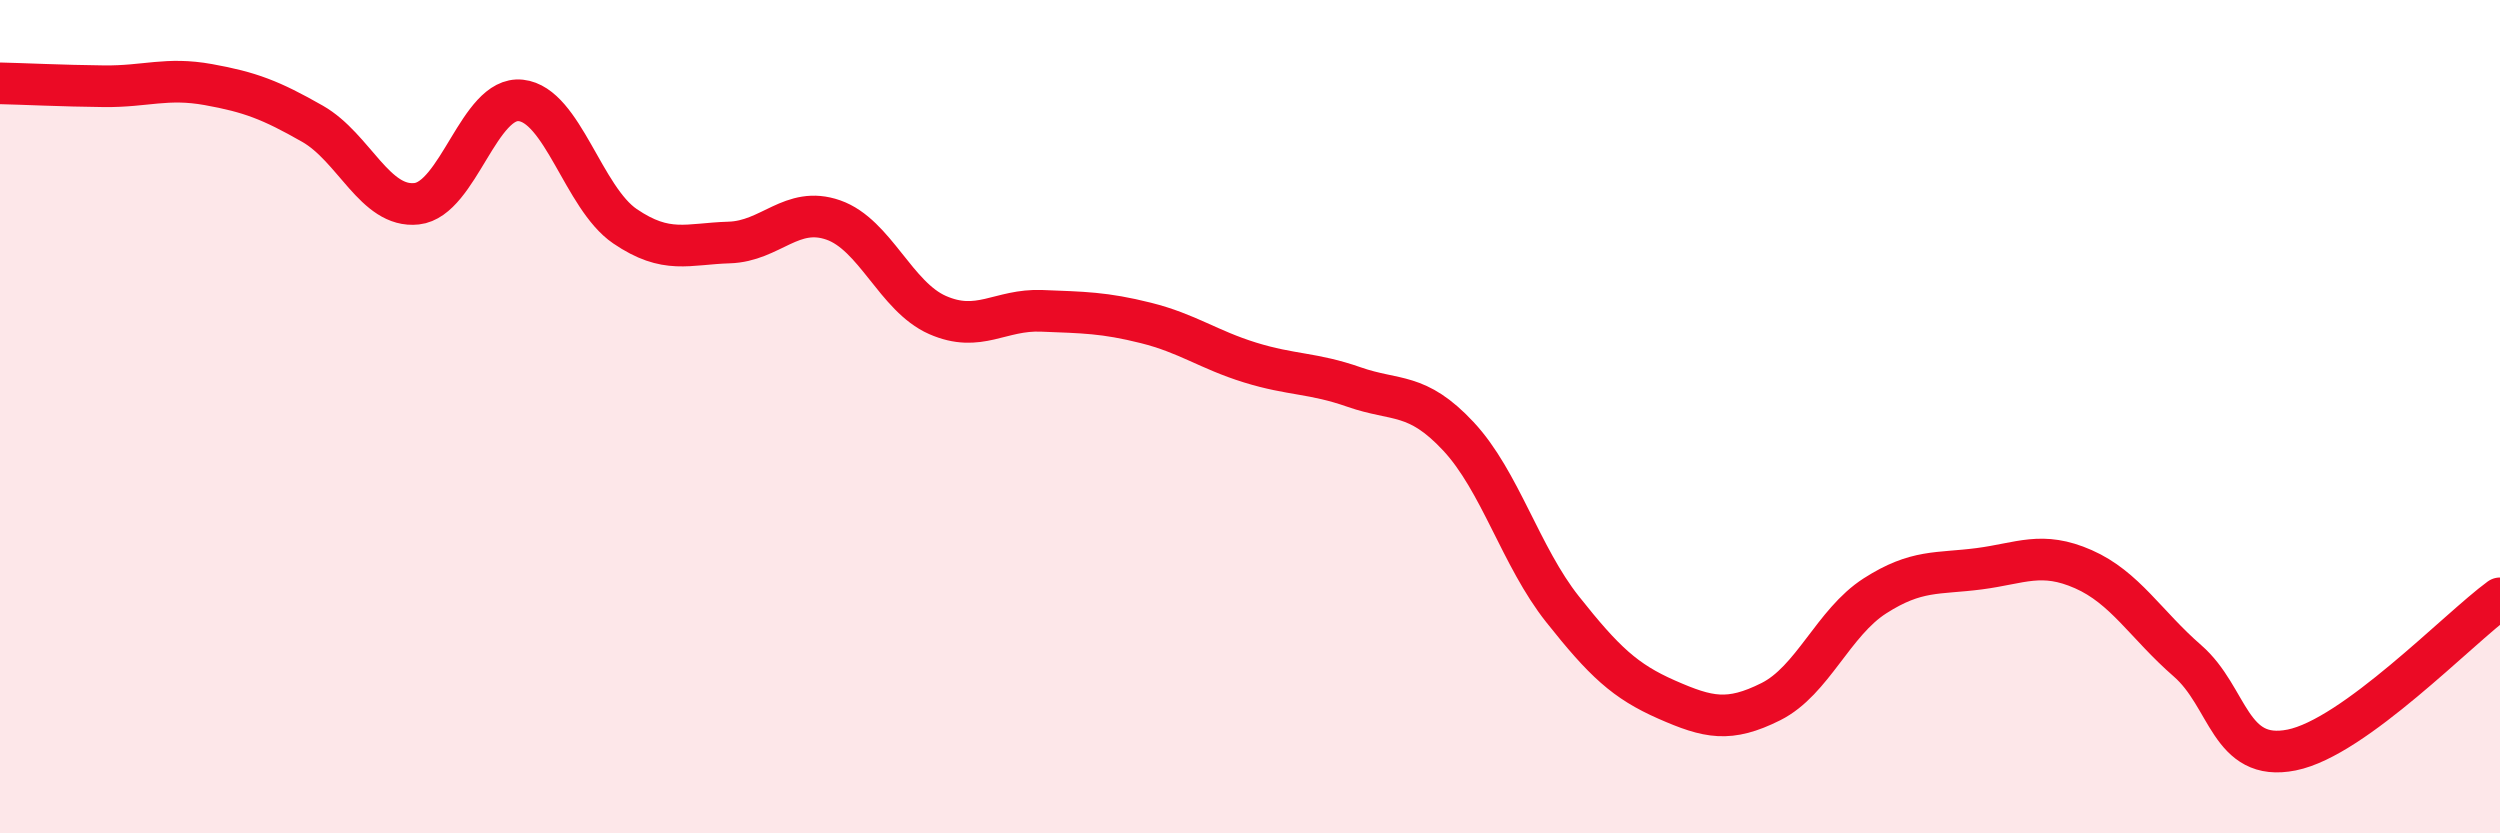
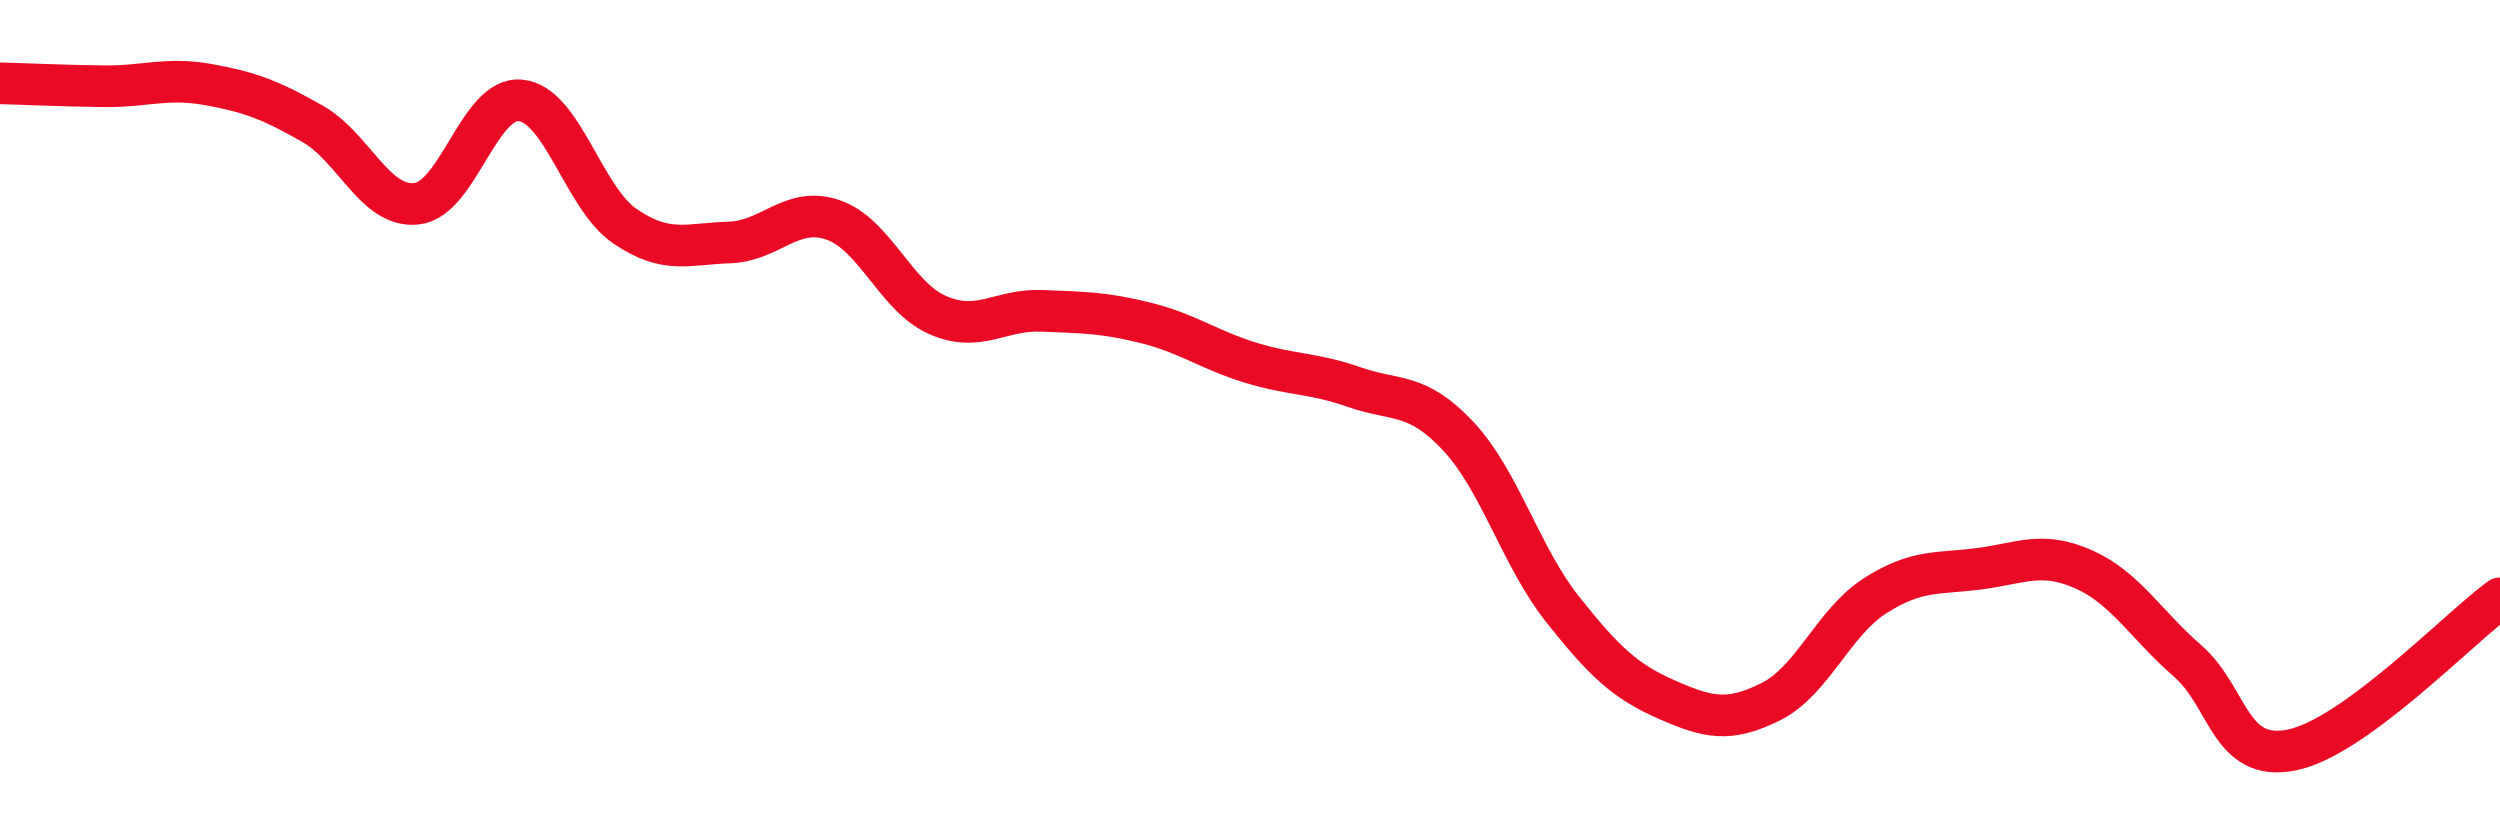
<svg xmlns="http://www.w3.org/2000/svg" width="60" height="20" viewBox="0 0 60 20">
-   <path d="M 0,2 C 0.5,2.01 1.5,2.06 2.5,2.07 C 3.5,2.08 4,1.85 5,2.03 C 6,2.21 6.5,2.4 7.5,2.97 C 8.5,3.54 9,5 10,4.89 C 11,4.78 11.5,2.3 12.5,2.41 C 13.5,2.52 14,4.75 15,5.43 C 16,6.11 16.5,5.85 17.5,5.82 C 18.5,5.79 19,4.93 20,5.28 C 21,5.63 21.5,7.12 22.5,7.56 C 23.5,8 24,7.42 25,7.46 C 26,7.5 26.5,7.5 27.5,7.75 C 28.5,8 29,8.39 30,8.7 C 31,9.01 31.5,8.94 32.5,9.29 C 33.5,9.64 34,9.4 35,10.47 C 36,11.54 36.5,13.36 37.5,14.62 C 38.5,15.88 39,16.35 40,16.79 C 41,17.23 41.5,17.34 42.5,16.84 C 43.5,16.34 44,14.94 45,14.3 C 46,13.66 46.5,13.78 47.5,13.65 C 48.5,13.52 49,13.22 50,13.66 C 51,14.1 51.5,14.99 52.5,15.86 C 53.5,16.73 53.5,18.3 55,18 C 56.5,17.7 59,15.09 60,14.36L60 20L0 20Z" fill="#EB0A25" opacity="0.1" stroke-linecap="round" stroke-linejoin="round" />
  <path d="M 0,2 C 0.5,2.01 1.5,2.06 2.5,2.07 C 3.5,2.08 4,1.85 5,2.03 C 6,2.21 6.5,2.4 7.5,2.97 C 8.5,3.54 9,5 10,4.89 C 11,4.78 11.5,2.3 12.5,2.41 C 13.5,2.52 14,4.75 15,5.43 C 16,6.11 16.5,5.85 17.5,5.82 C 18.5,5.79 19,4.93 20,5.28 C 21,5.63 21.5,7.12 22.5,7.56 C 23.5,8 24,7.42 25,7.46 C 26,7.5 26.5,7.5 27.5,7.75 C 28.5,8 29,8.39 30,8.7 C 31,9.01 31.5,8.94 32.5,9.29 C 33.5,9.64 34,9.4 35,10.47 C 36,11.54 36.5,13.36 37.5,14.62 C 38.5,15.88 39,16.35 40,16.79 C 41,17.23 41.5,17.34 42.5,16.84 C 43.5,16.34 44,14.94 45,14.3 C 46,13.66 46.5,13.78 47.5,13.65 C 48.5,13.52 49,13.22 50,13.66 C 51,14.1 51.5,14.99 52.5,15.86 C 53.5,16.73 53.5,18.3 55,18 C 56.5,17.7 59,15.09 60,14.36" stroke="#EB0A25" stroke-width="1" fill="none" stroke-linecap="round" stroke-linejoin="round" />
</svg>